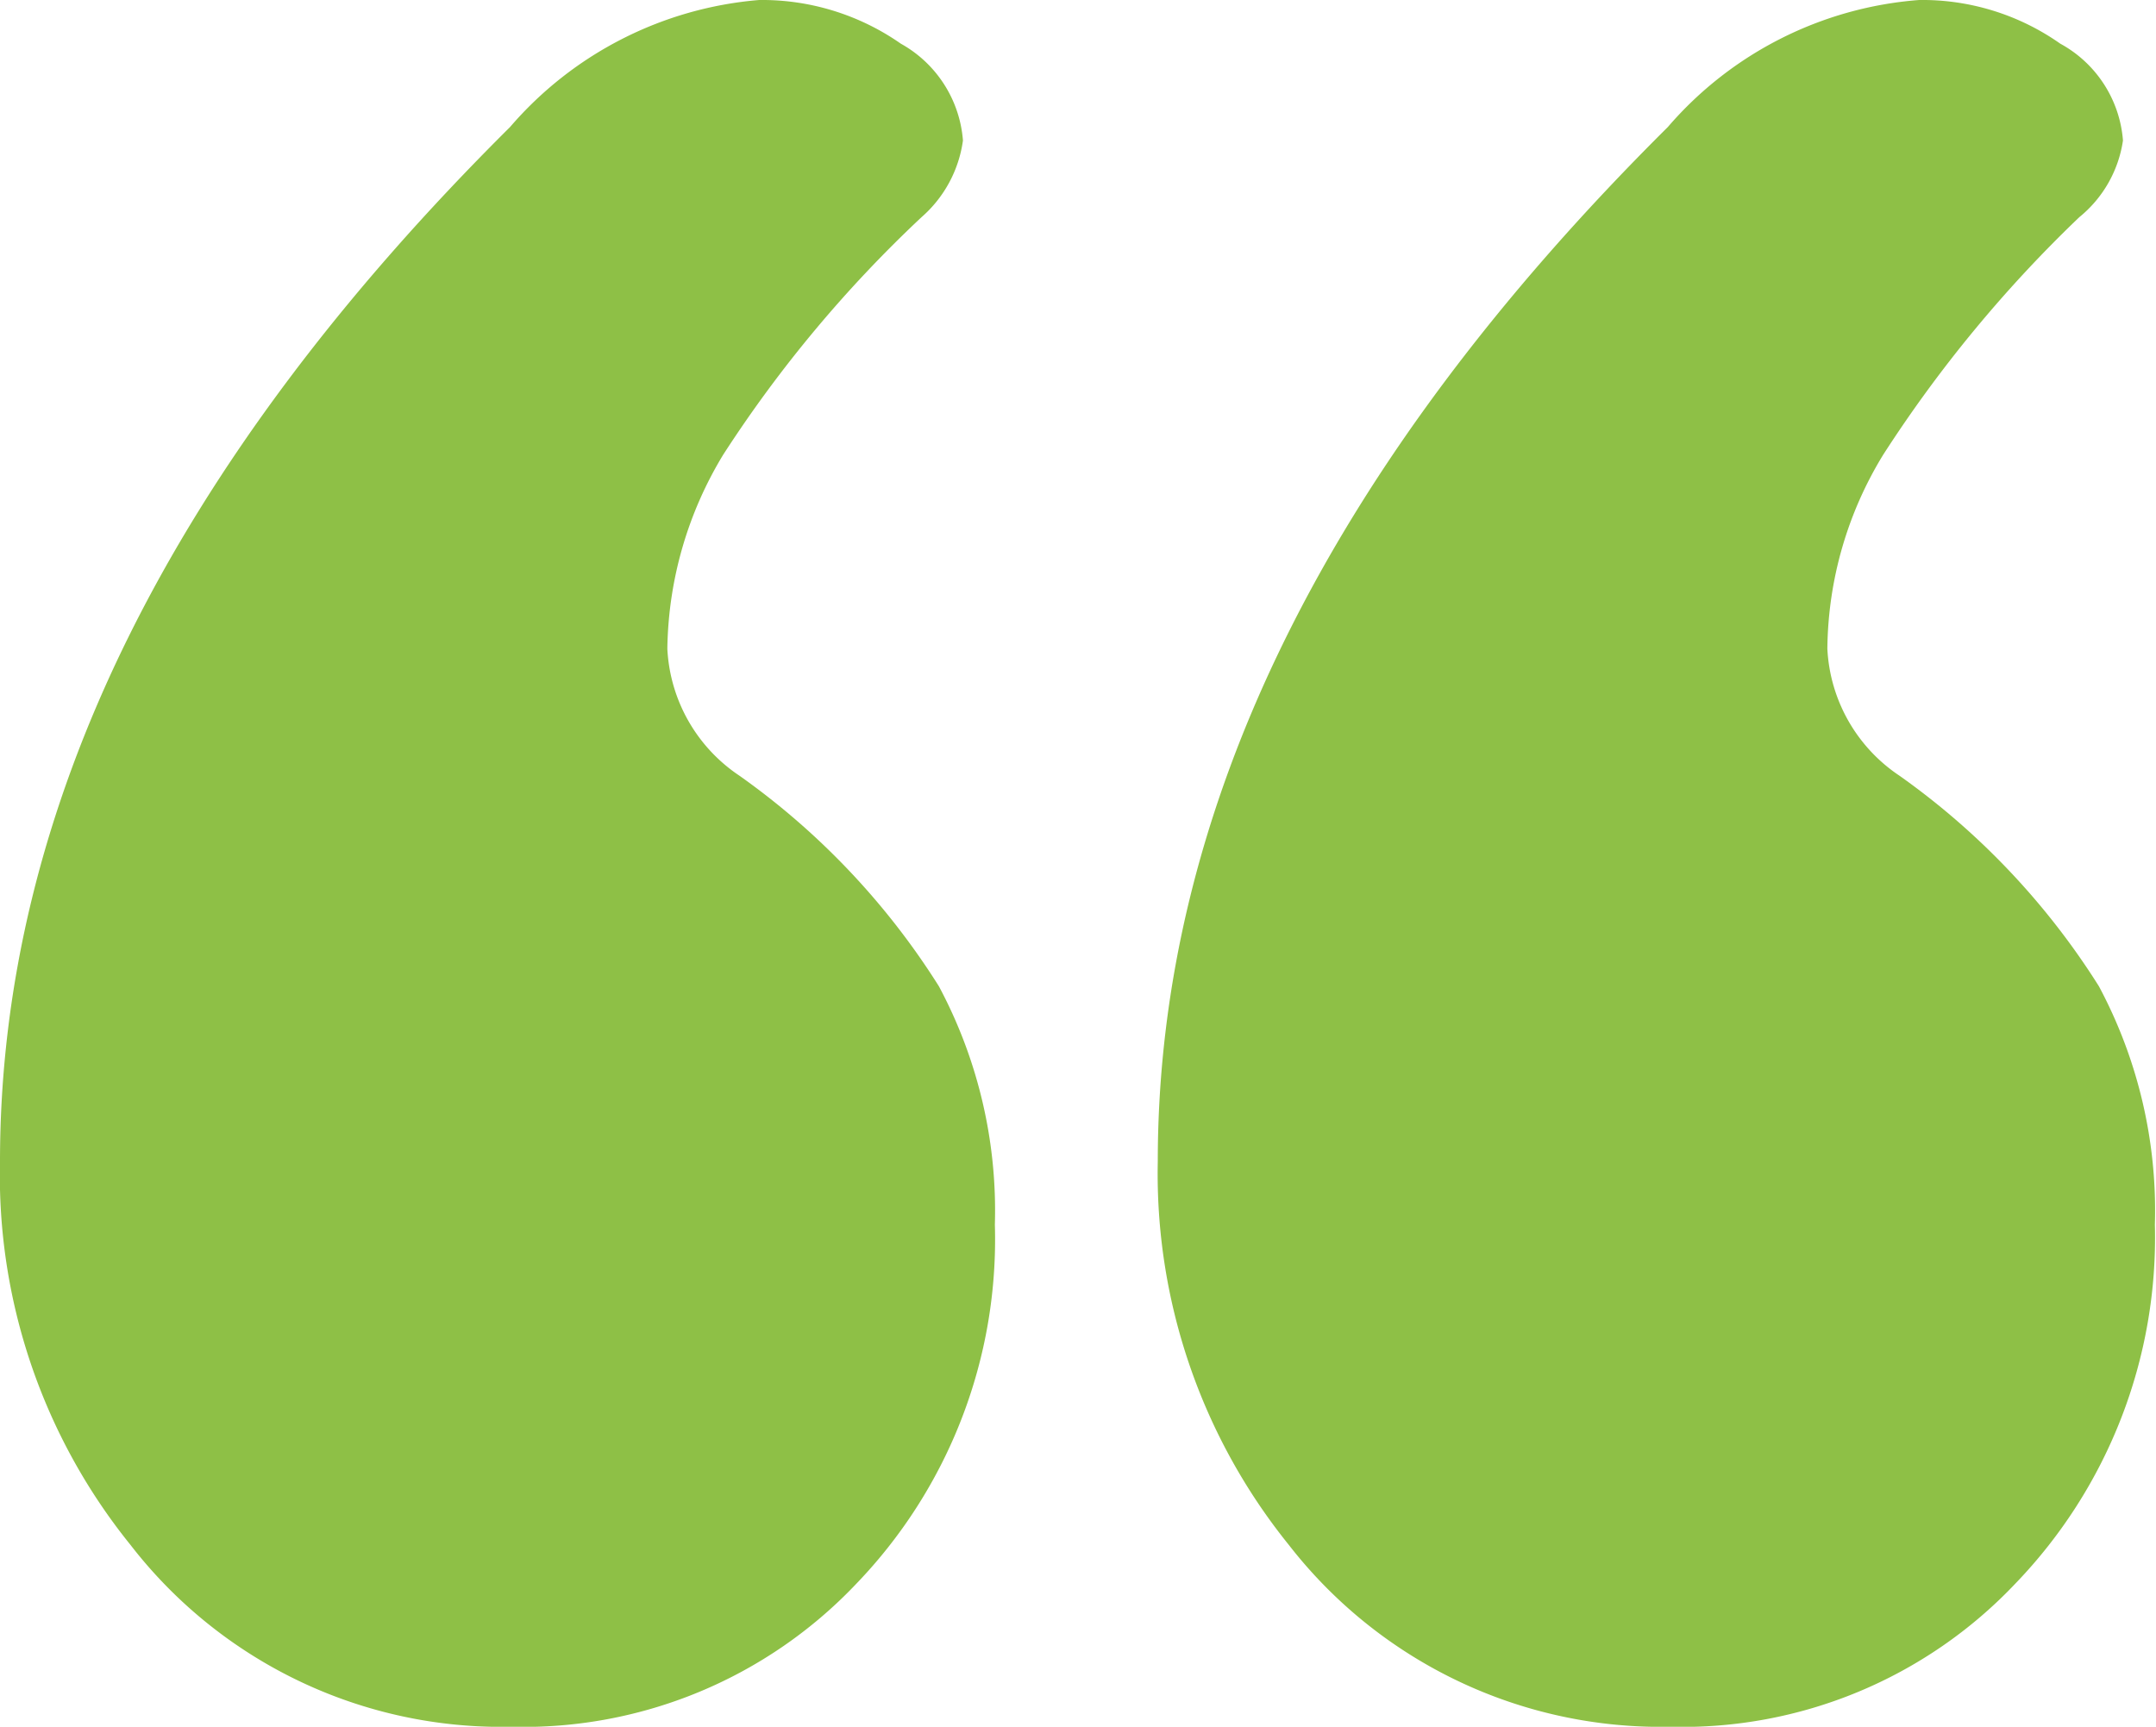
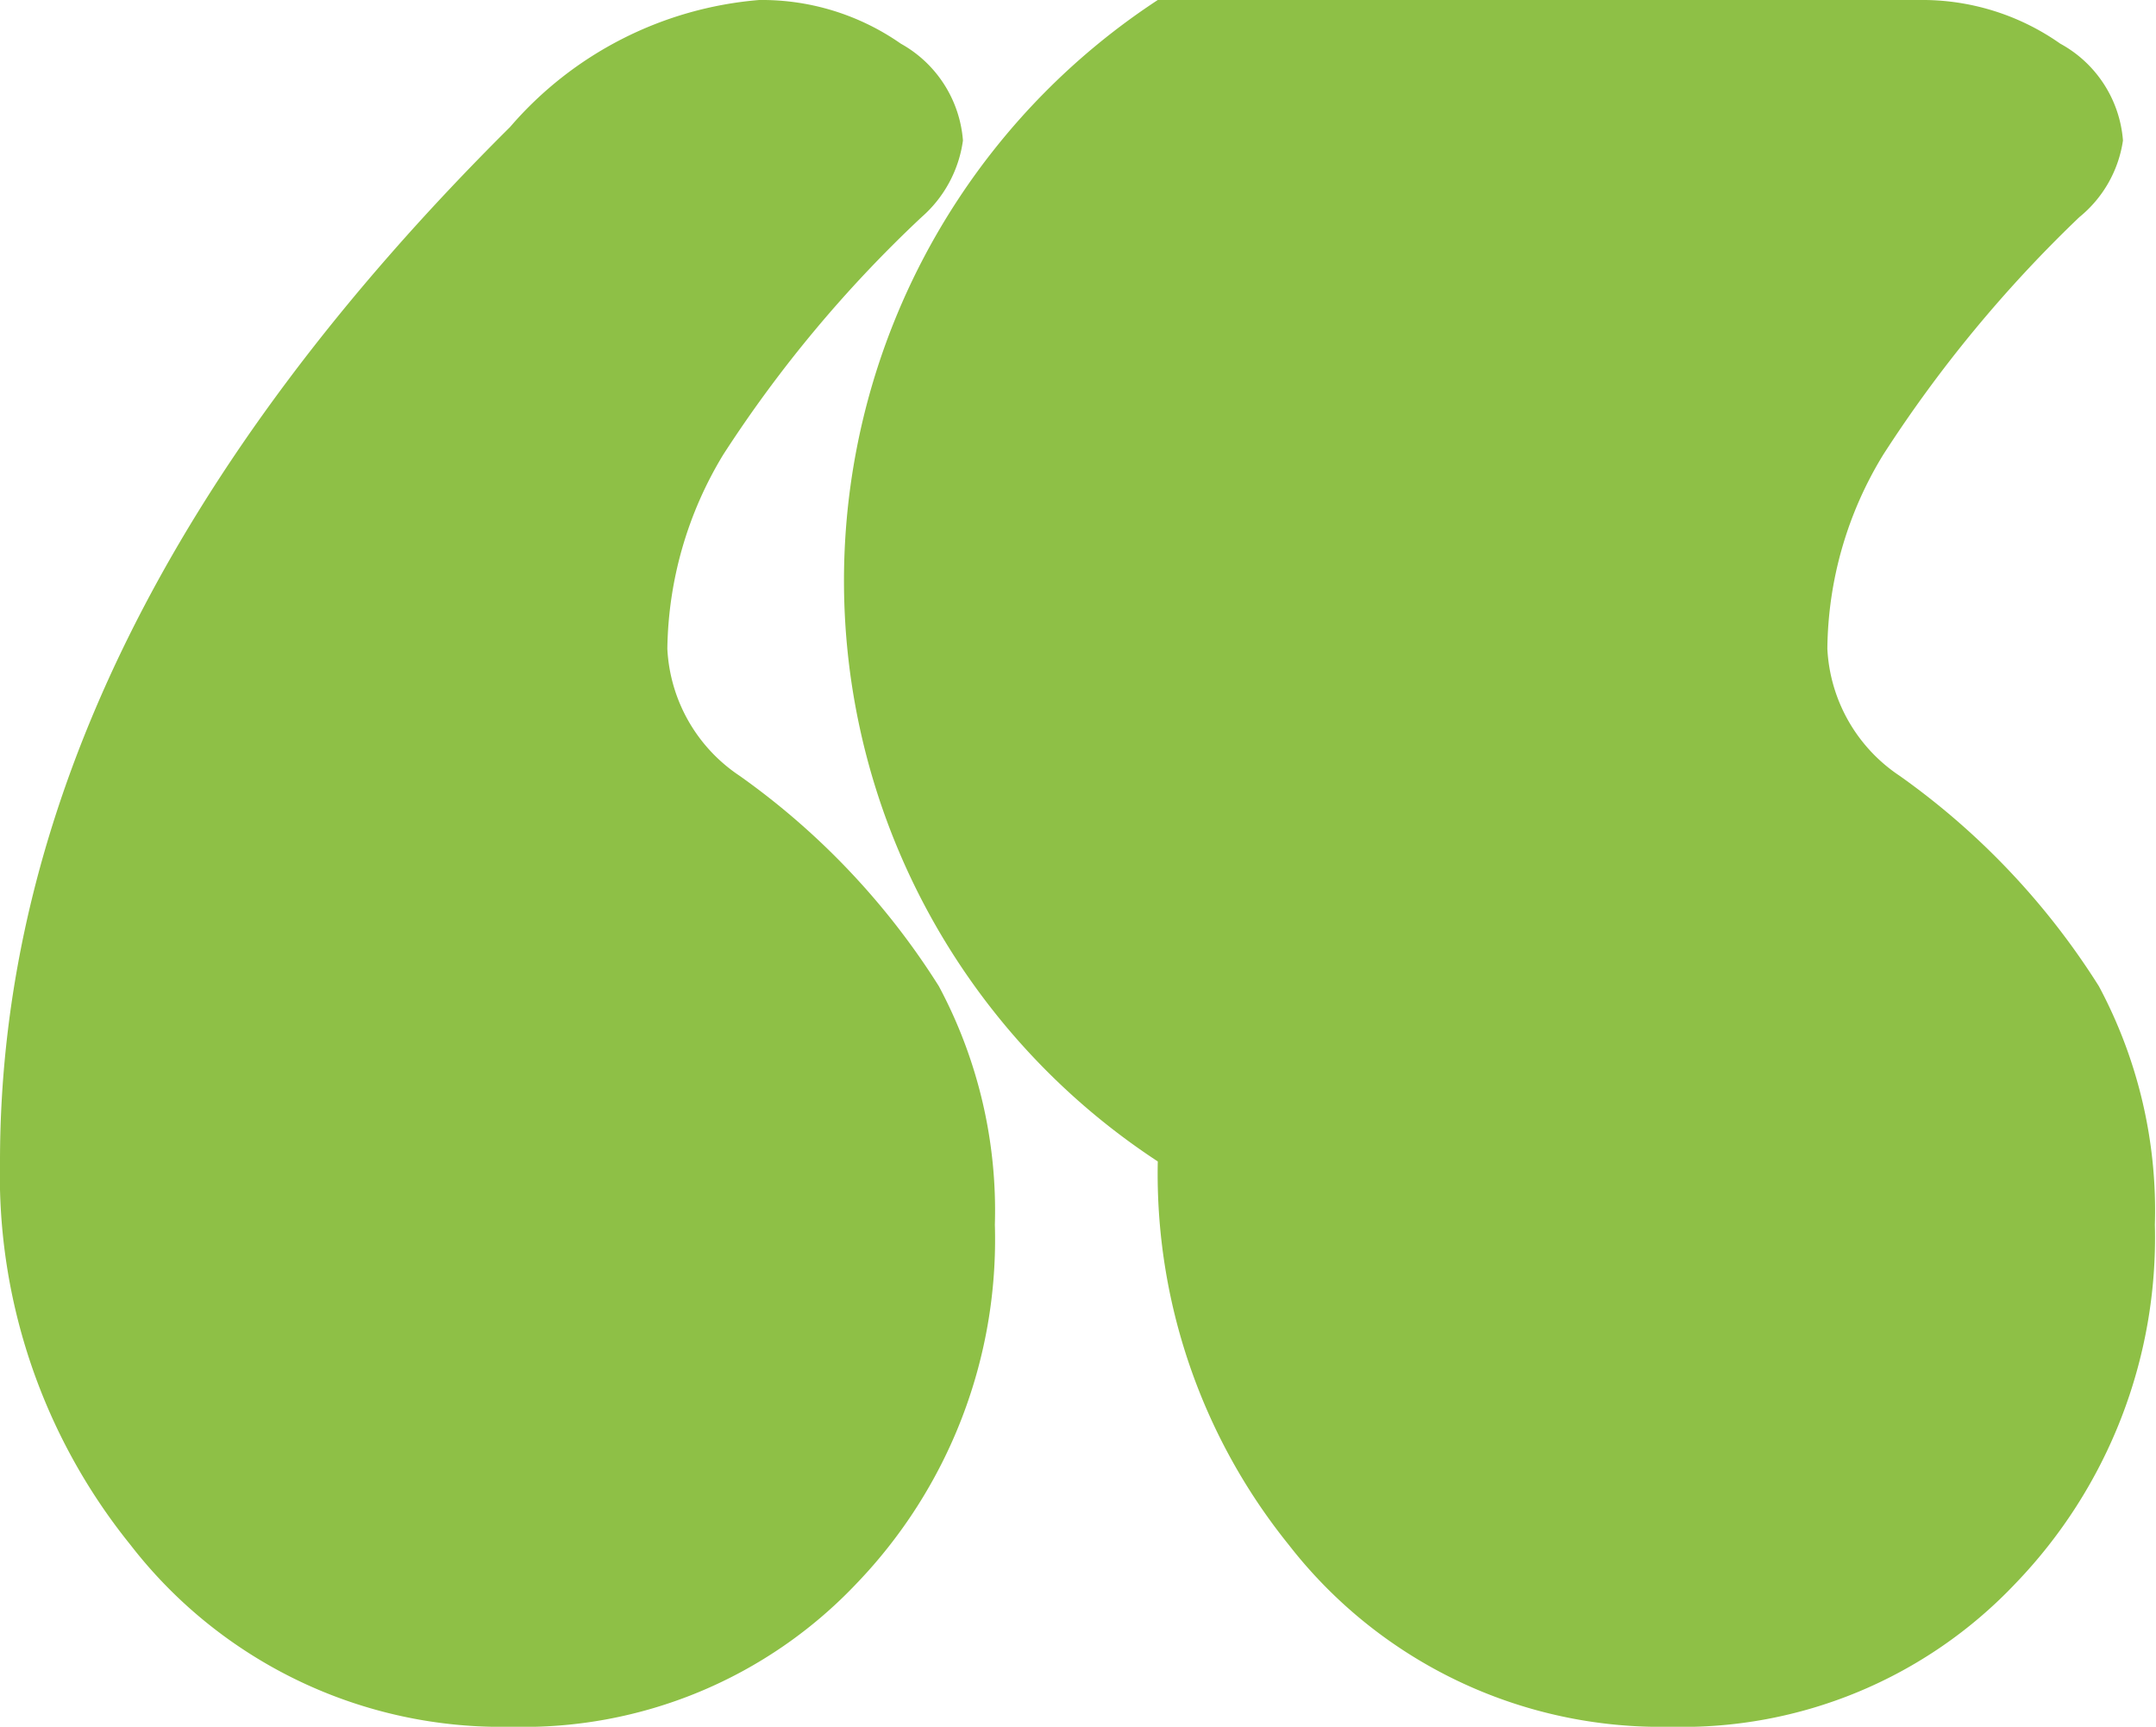
<svg xmlns="http://www.w3.org/2000/svg" viewBox="0 0 38.51 30.85">
  <defs>
    <style>.cls-1{fill:#8ec046;}</style>
  </defs>
  <title>Fichier 4</title>
  <g id="Calque_2" data-name="Calque 2">
    <g id="UI">
-       <path class="cls-1" d="M13.56,0a4.33,4.33,0,0,1,2.53.78A2.17,2.17,0,0,1,17.2,2.51a2.22,2.22,0,0,1-.74,1.37,22.72,22.72,0,0,0-3.54,4.24,6.85,6.85,0,0,0-1,3.47,2.9,2.9,0,0,0,1.29,2.27,13.26,13.26,0,0,1,3.56,3.76,8.5,8.5,0,0,1,1,4.26,8.87,8.87,0,0,1-2.47,6.41,8.19,8.19,0,0,1-6.17,2.56,8.37,8.37,0,0,1-6.8-3.25A10.51,10.51,0,0,1,0,20.75Q0,11.32,9.11,2.27A6.58,6.58,0,0,1,13.56,0ZM34.28,0A4.28,4.28,0,0,1,36.8.78a2.16,2.16,0,0,1,1.12,1.73,2.17,2.17,0,0,1-.78,1.37,23.42,23.42,0,0,0-3.5,4.24,6.75,6.75,0,0,0-1,3.47,2.9,2.9,0,0,0,1.29,2.27,13.26,13.26,0,0,1,3.56,3.76,8.5,8.5,0,0,1,1,4.26A8.91,8.91,0,0,1,36,28.29a8.19,8.19,0,0,1-6.17,2.56,8.41,8.41,0,0,1-6.81-3.25,10.56,10.56,0,0,1-2.34-6.85q0-9.43,9.11-18.48A6.58,6.58,0,0,1,34.28,0Z" />
+       <path class="cls-1" d="M13.56,0a4.33,4.33,0,0,1,2.53.78A2.17,2.17,0,0,1,17.2,2.51a2.22,2.22,0,0,1-.74,1.37,22.72,22.72,0,0,0-3.54,4.24,6.85,6.85,0,0,0-1,3.47,2.9,2.9,0,0,0,1.29,2.27,13.26,13.26,0,0,1,3.56,3.76,8.5,8.5,0,0,1,1,4.26,8.87,8.87,0,0,1-2.47,6.41,8.19,8.19,0,0,1-6.17,2.56,8.37,8.37,0,0,1-6.8-3.25A10.51,10.51,0,0,1,0,20.75Q0,11.32,9.11,2.27A6.58,6.58,0,0,1,13.56,0ZM34.28,0A4.28,4.28,0,0,1,36.8.78a2.16,2.16,0,0,1,1.12,1.73,2.17,2.17,0,0,1-.78,1.37,23.42,23.42,0,0,0-3.5,4.24,6.75,6.75,0,0,0-1,3.47,2.9,2.9,0,0,0,1.29,2.27,13.26,13.26,0,0,1,3.56,3.76,8.5,8.5,0,0,1,1,4.26A8.91,8.91,0,0,1,36,28.29a8.19,8.19,0,0,1-6.17,2.56,8.41,8.41,0,0,1-6.81-3.25,10.56,10.56,0,0,1-2.34-6.85A6.58,6.58,0,0,1,34.28,0Z" />
    </g>
  </g>
</svg>